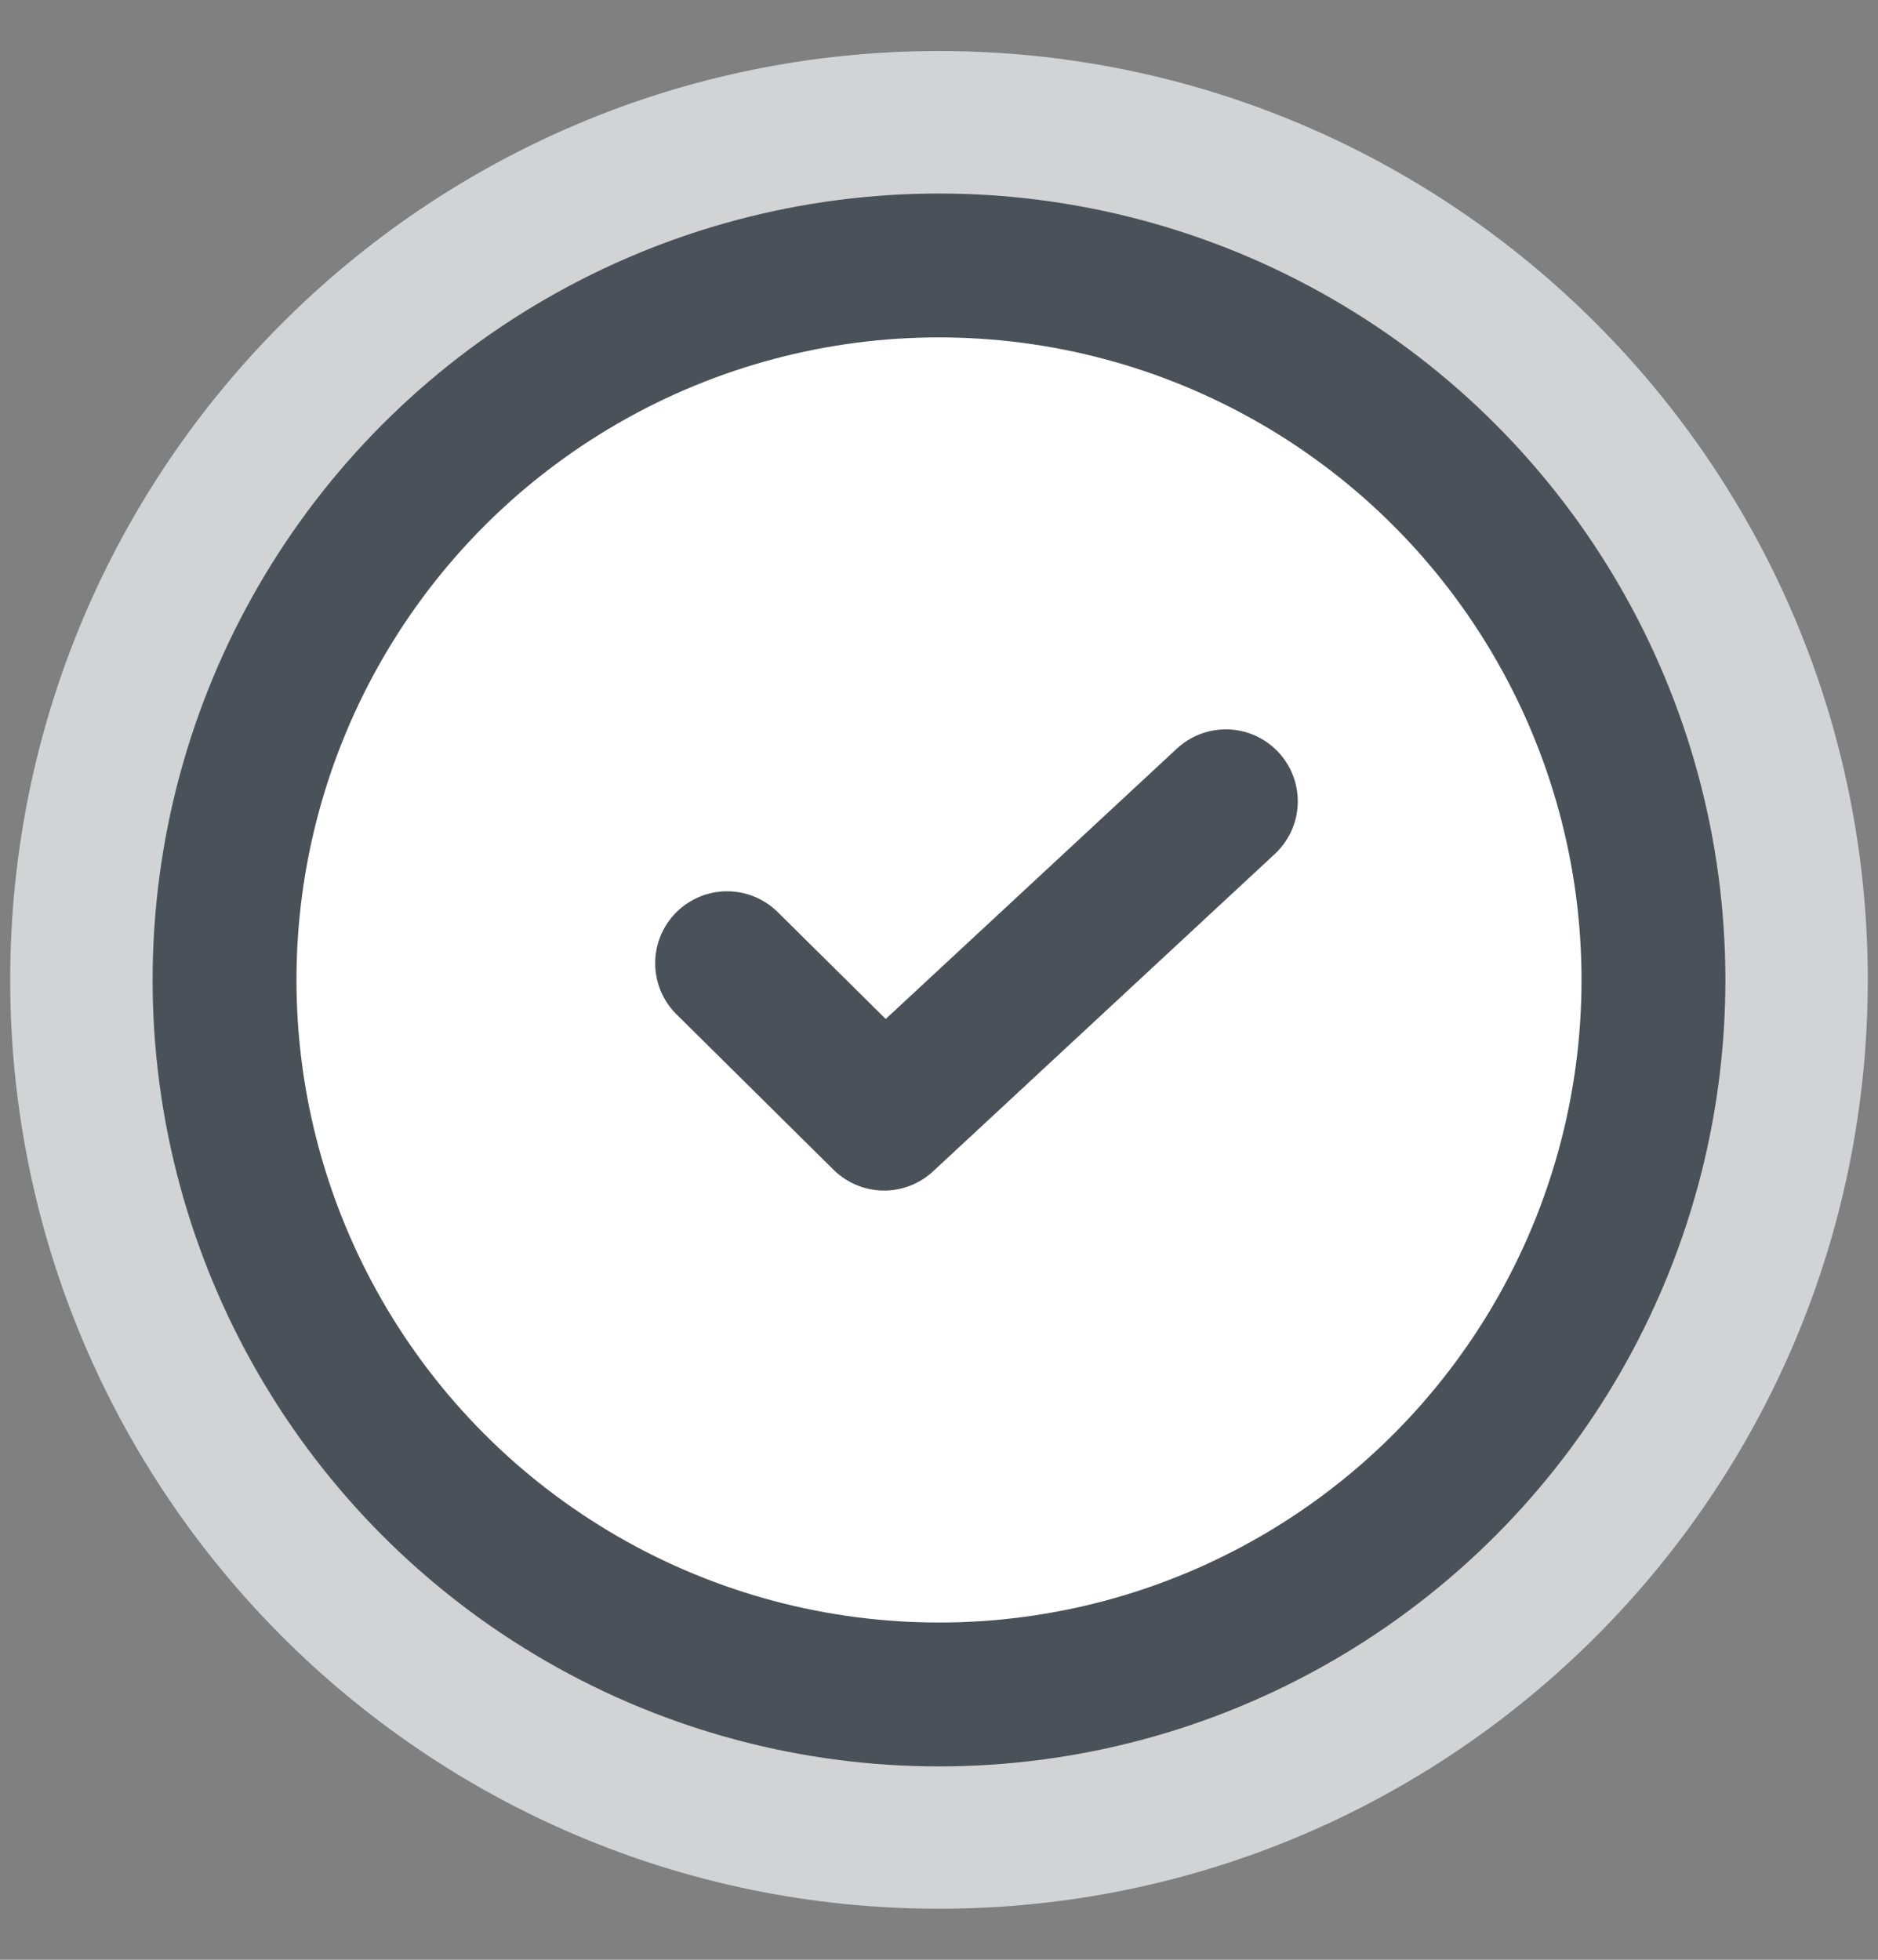
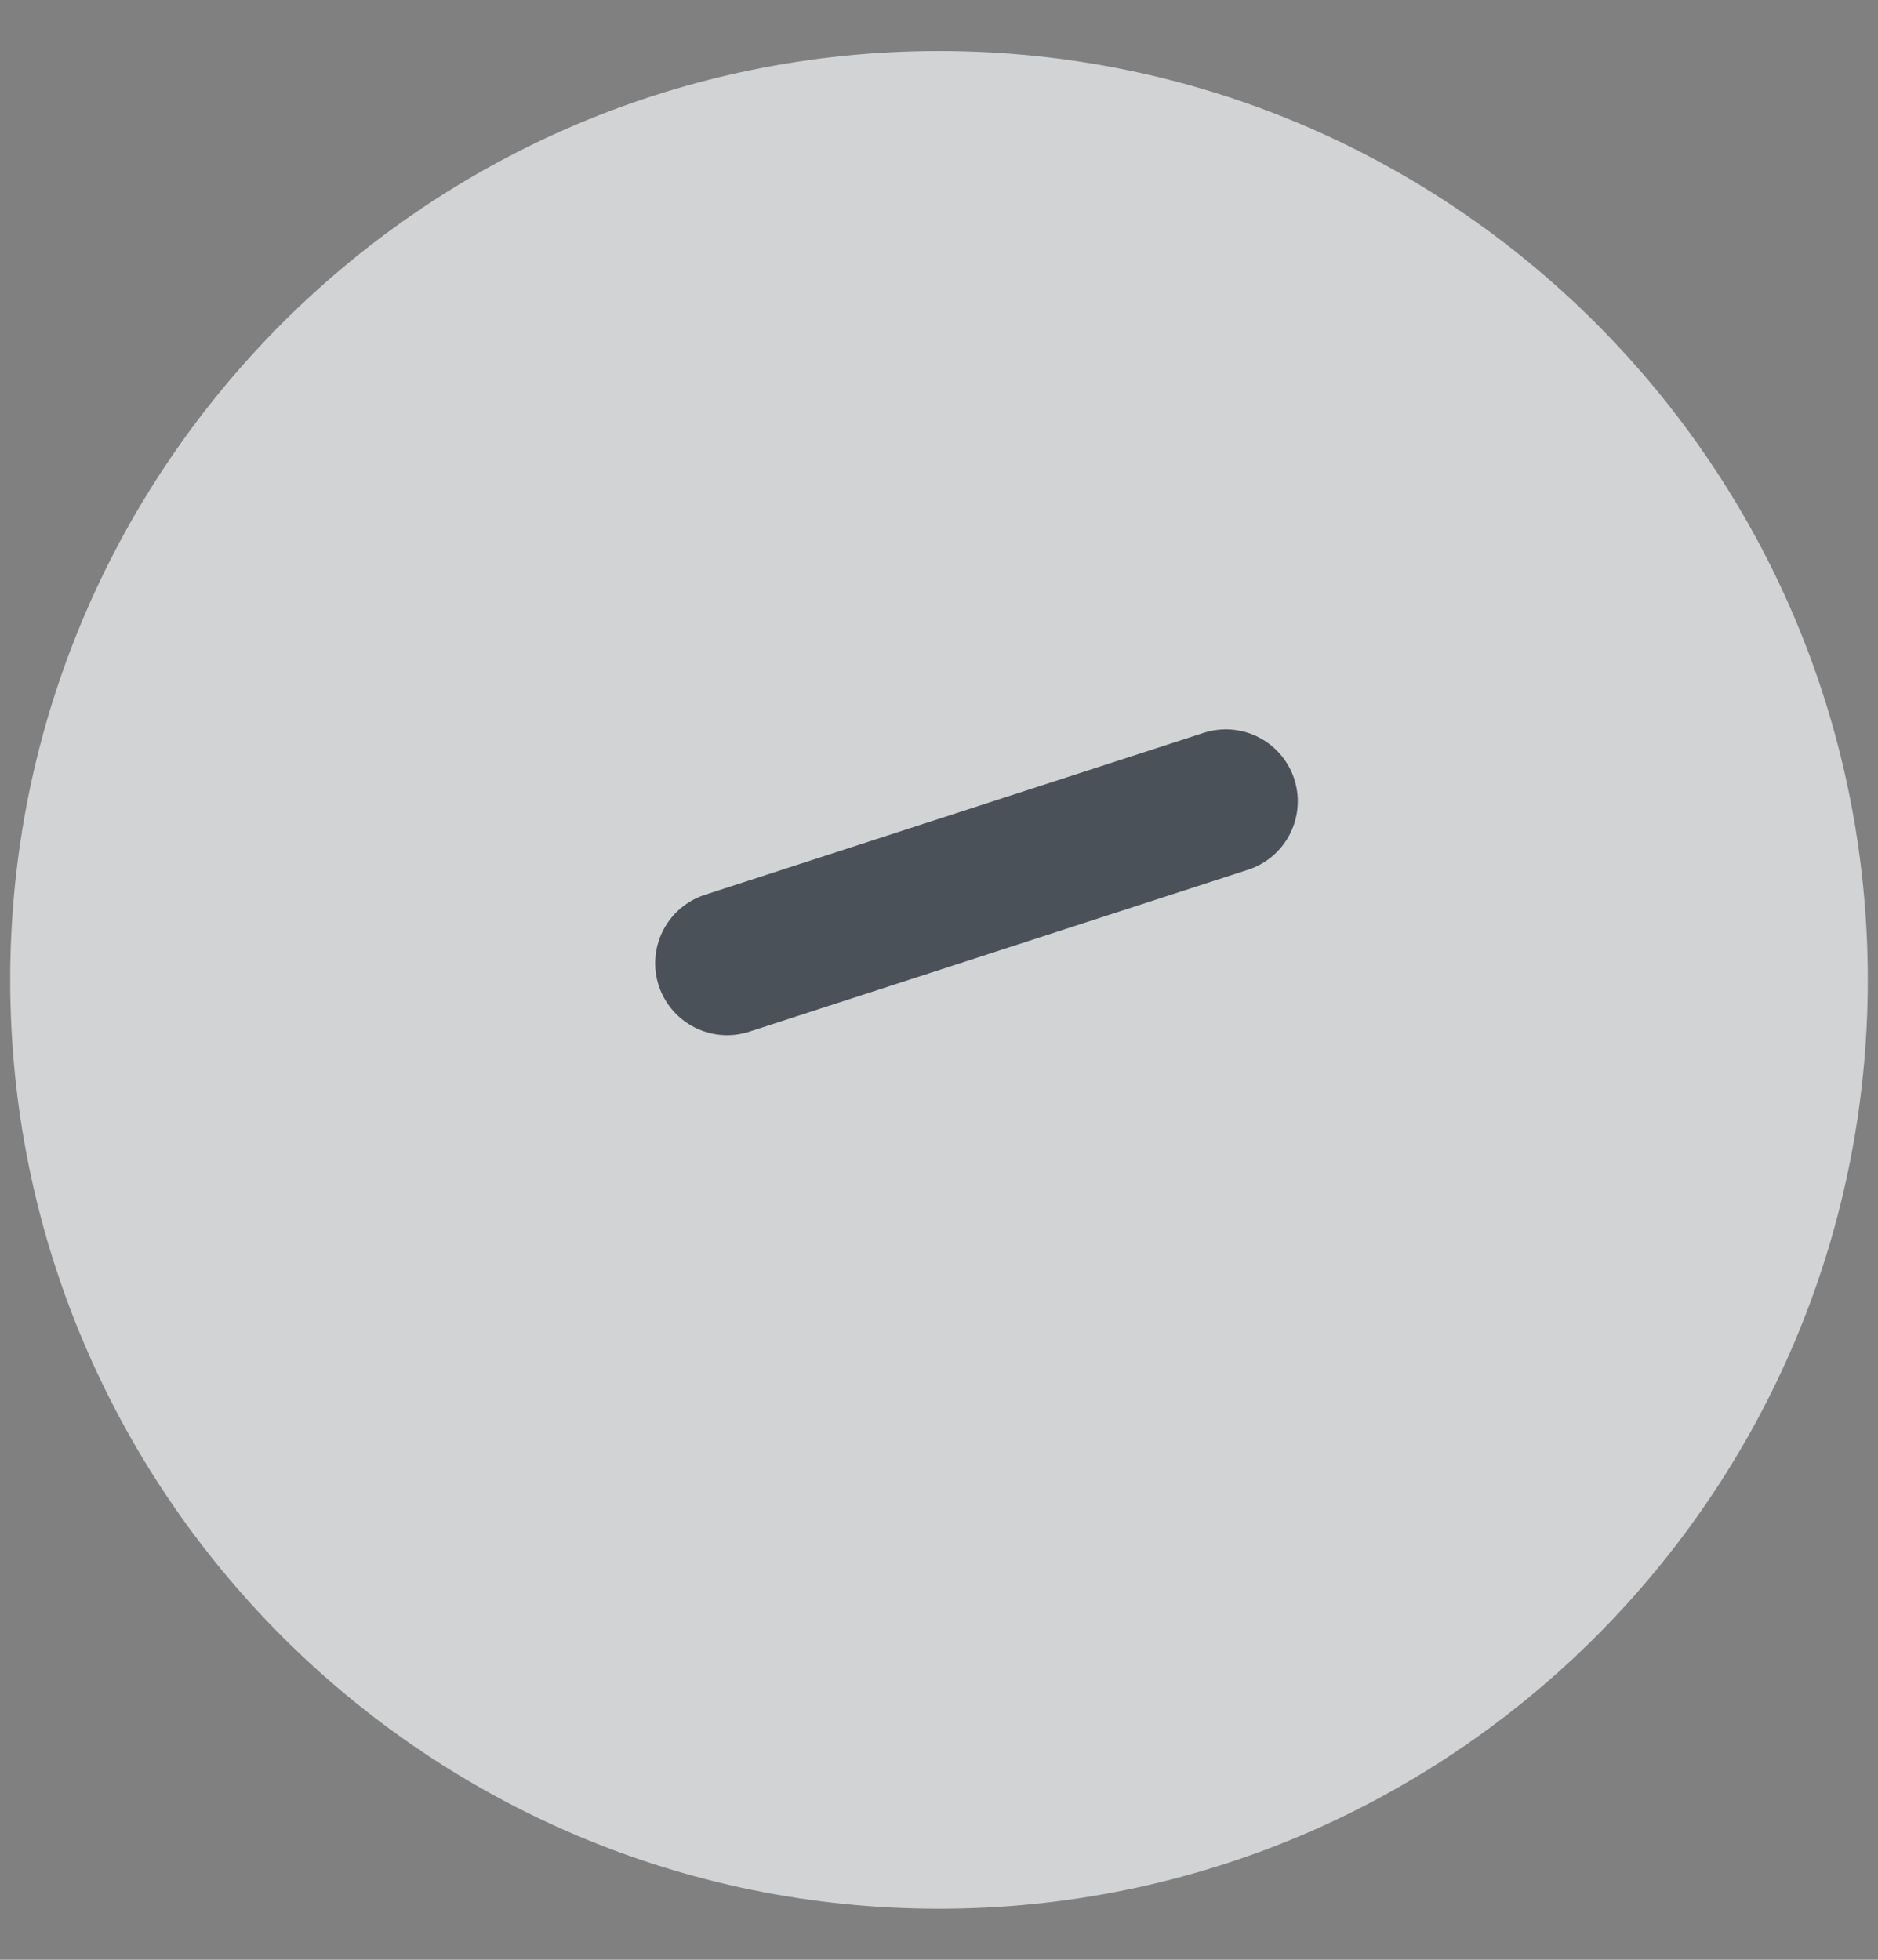
<svg xmlns="http://www.w3.org/2000/svg" width="23" height="24" viewBox="0 0 23 24" fill="none">
  <rect x="0" y="0" width="23" height="24" fill="#808080" stroke="none" />
  <path d="M11.5 23.375C17.782 23.375 22.875 18.282 22.875 12C22.875 5.718 17.782 0.625 11.5 0.625C5.218 0.625 0.125 5.718 0.125 12C0.125 18.282 5.218 23.375 11.5 23.375Z" fill="#D1D3D5" />
-   <circle cx="11.5" cy="12.001" r="8.75" fill="white" stroke="#4B5159" stroke-width="1.762" />
-   <path d="M8.905 11.796L10.828 13.699L15.013 9.813" stroke="#4B5159" stroke-width="1.762" stroke-linecap="round" stroke-linejoin="round" />
+   <path d="M8.905 11.796L15.013 9.813" stroke="#4B5159" stroke-width="1.762" stroke-linecap="round" stroke-linejoin="round" />
</svg>